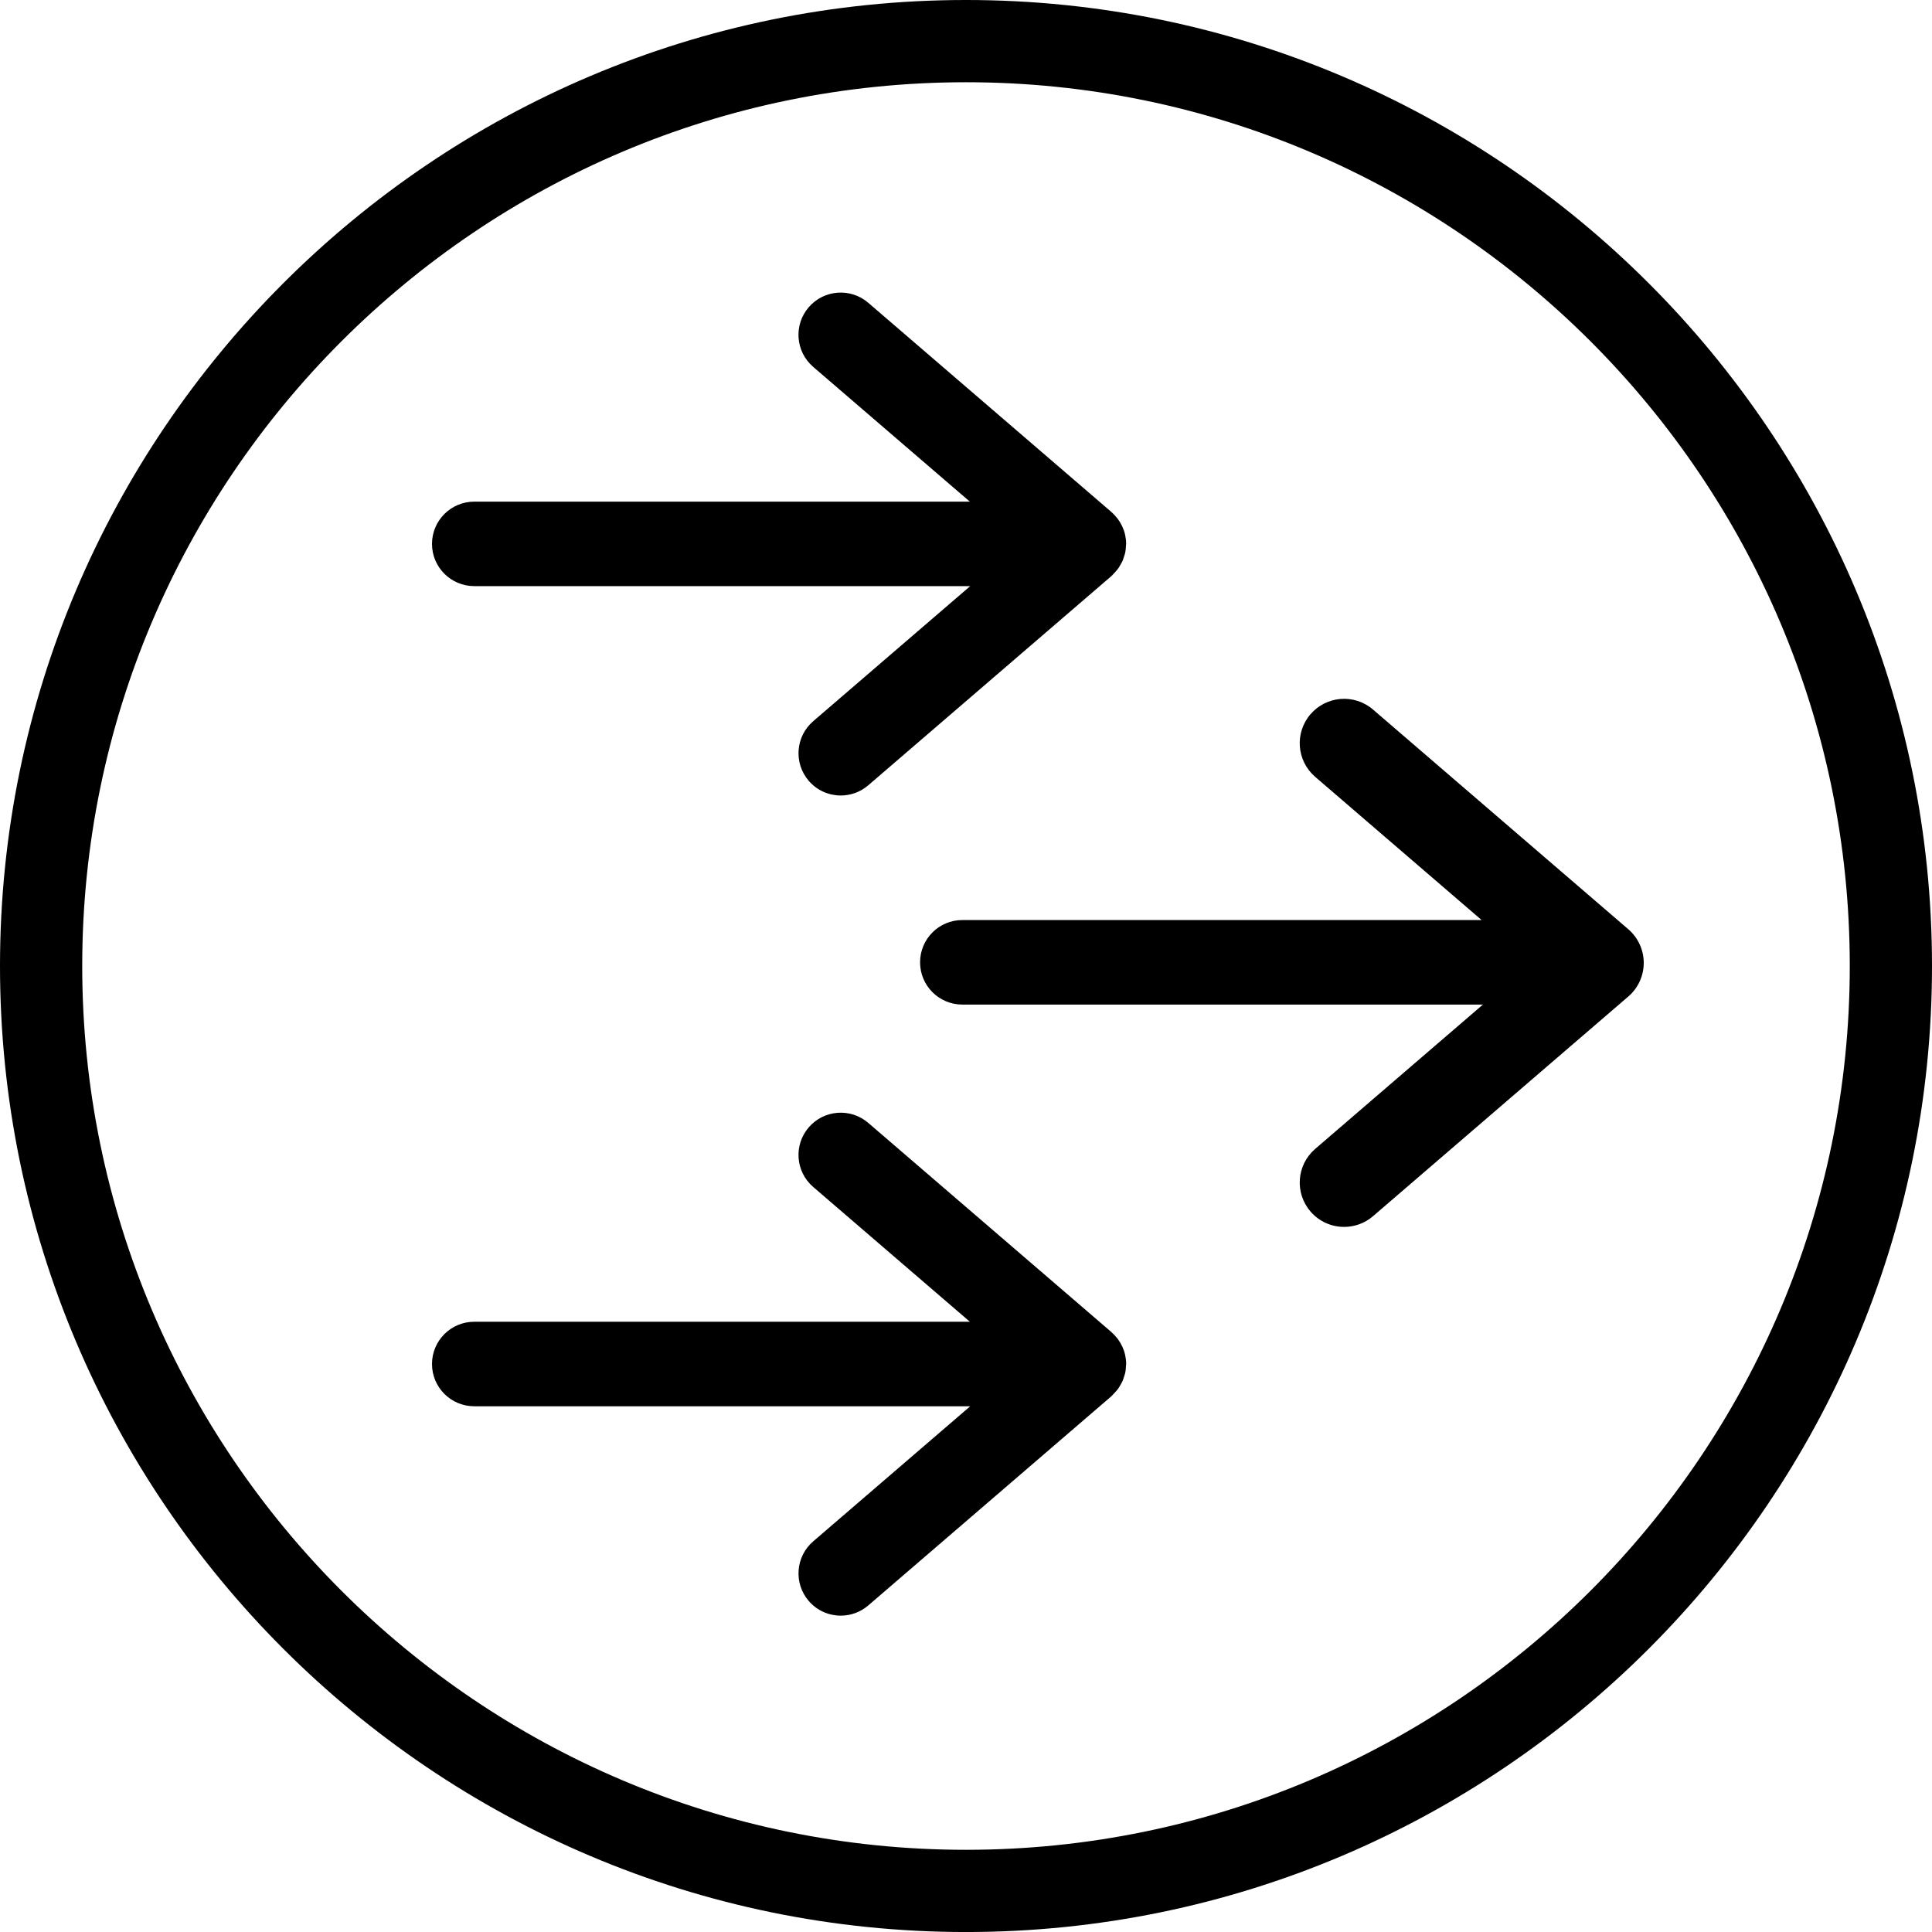
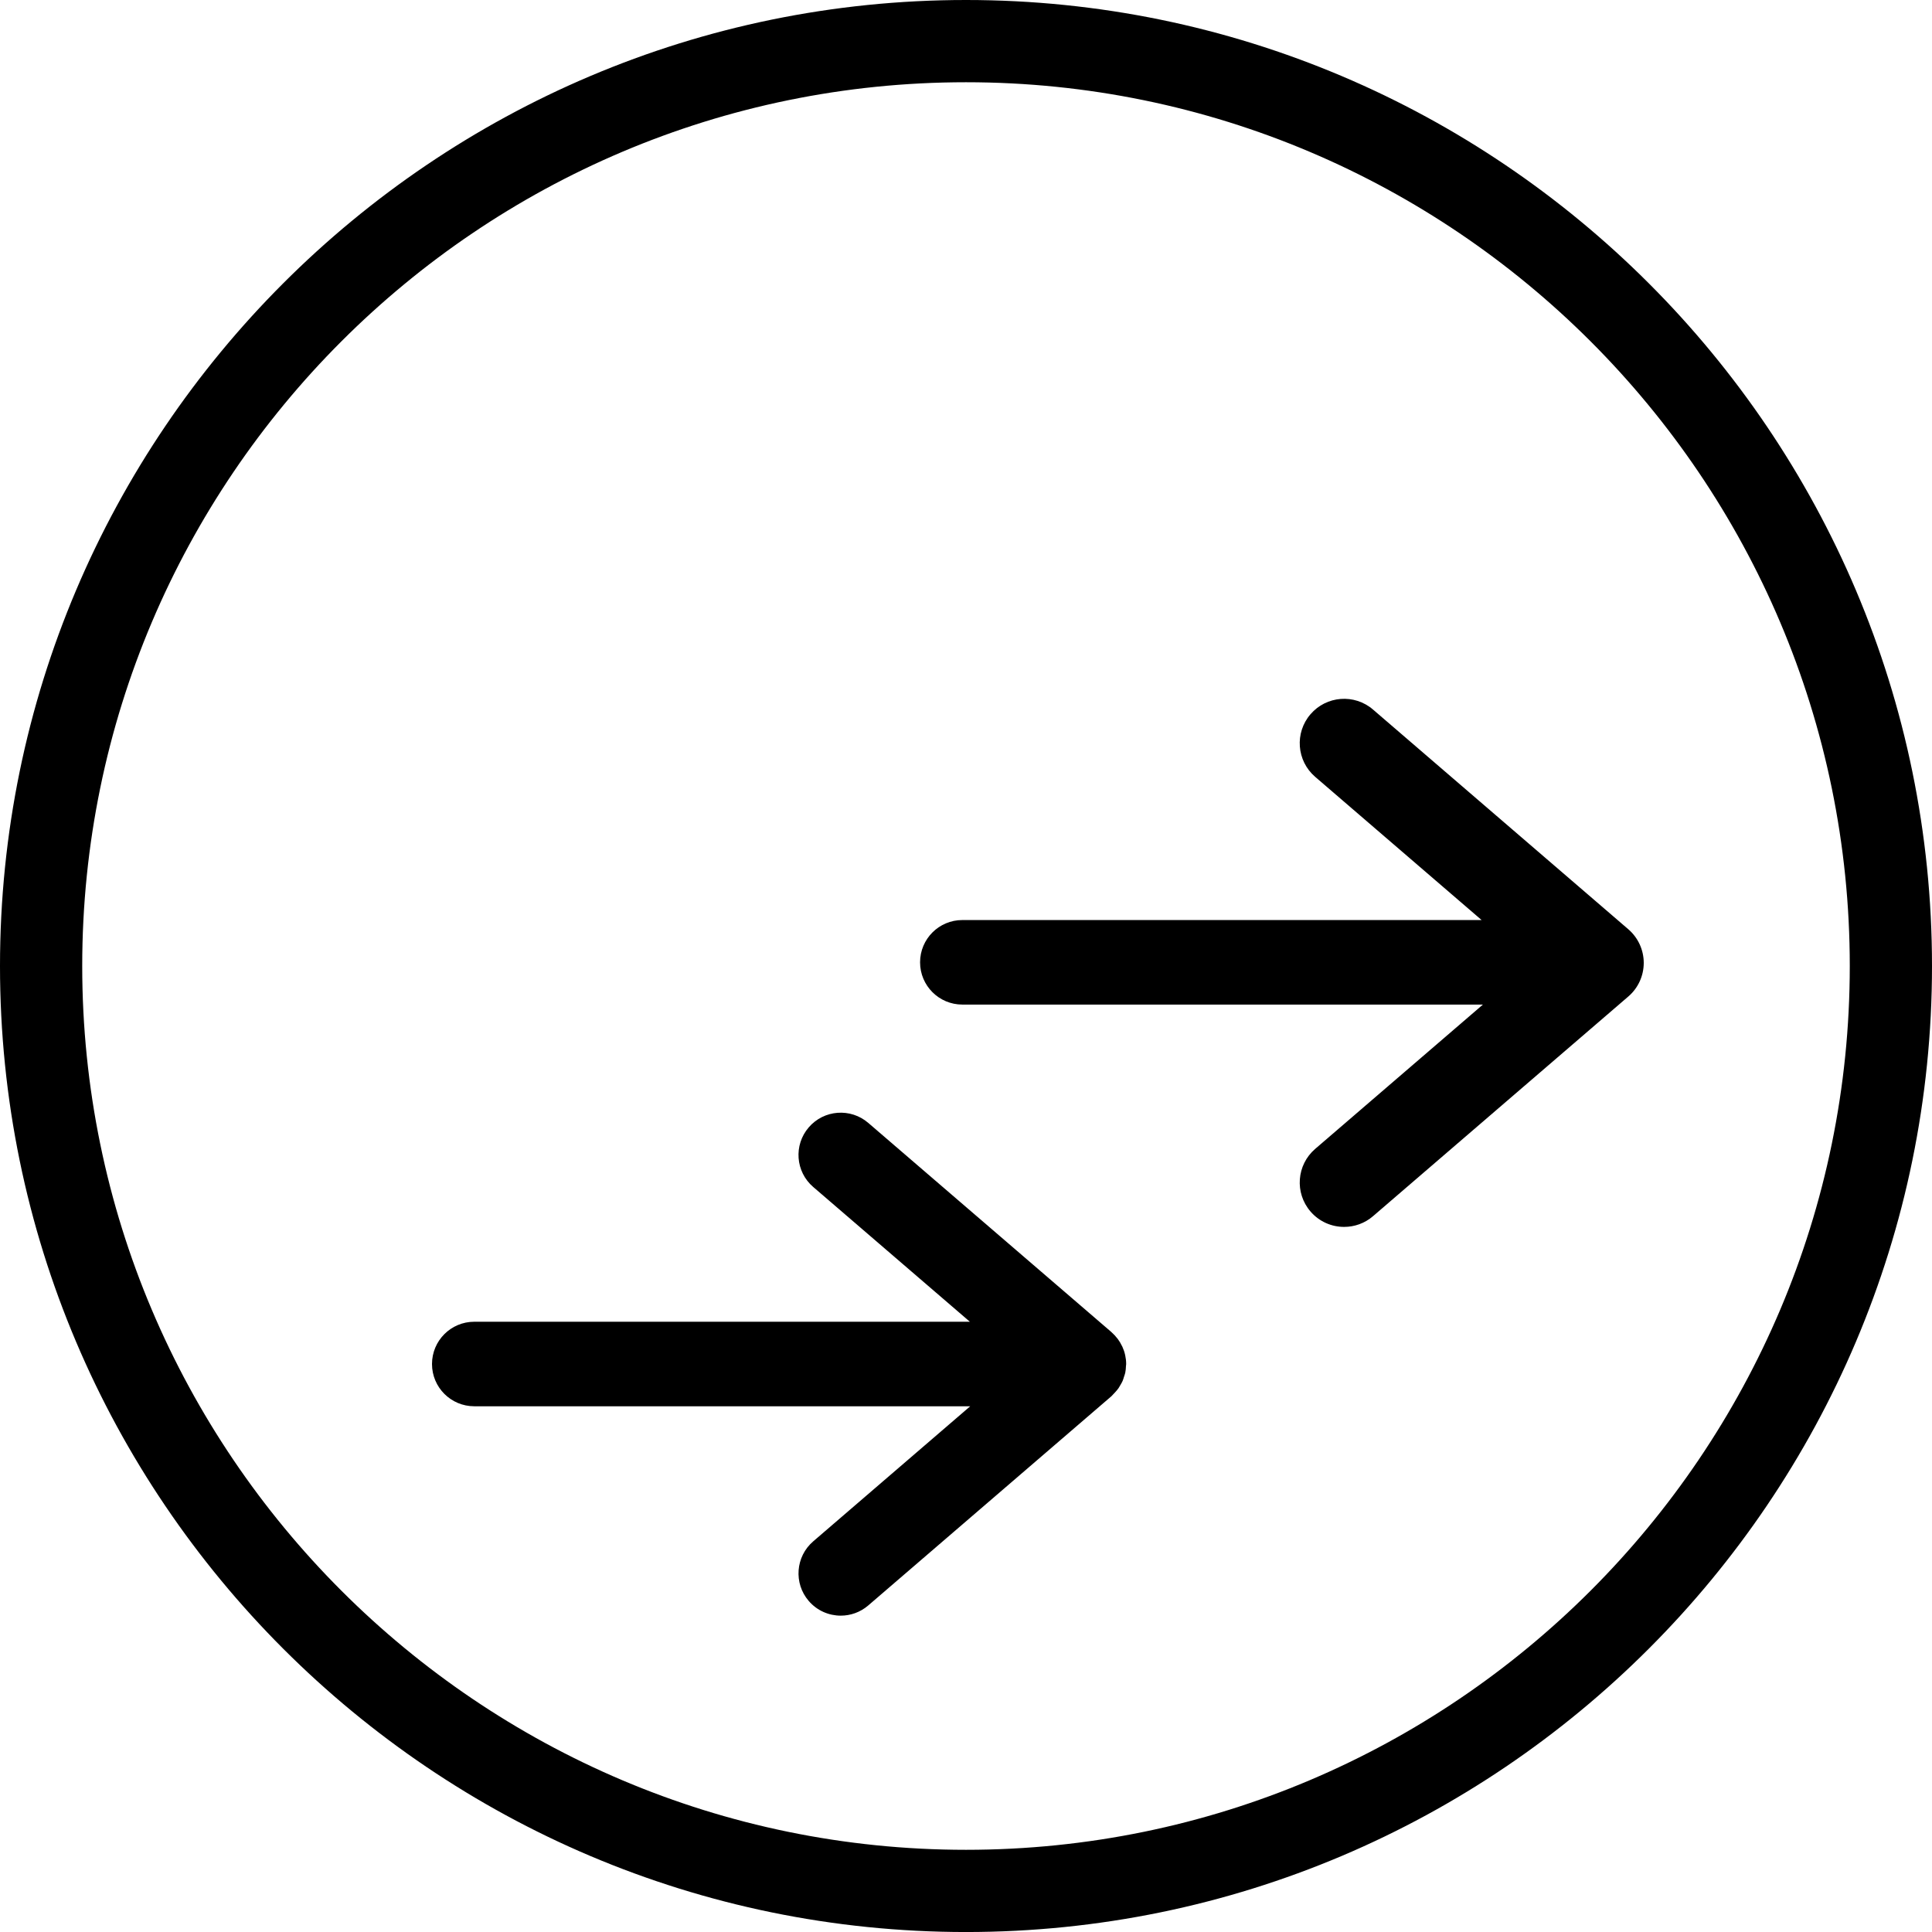
<svg xmlns="http://www.w3.org/2000/svg" xml:space="preserve" style="enable-background:new 0 0 78.036 78.037;" viewBox="0 0 78.036 78.037" y="0px" x="0px" version="1.1">
  <g id="Layer_72">
    <path d="M78.036,39.019C78.036,17.504,60.533,0,39.018,0S0,17.504,0,39.019s17.503,39.018,39.018,39.018   S78.036,60.533,78.036,39.019z M3.321,39.019c0-19.684,16.014-35.697,35.697-35.697s35.697,16.014,35.697,35.697   S58.702,74.716,39.018,74.716S3.321,58.702,3.321,39.019z" />
-     <path d="M19.156,23.674h20.032l-6.342,5.457c-0.714,0.615-0.795,1.692-0.181,2.406c0.337,0.393,0.814,0.594,1.294,0.594   c0.394,0,0.79-0.136,1.112-0.413l9.822-8.451c0.023-0.021,0.041-0.046,0.063-0.067c0.029-0.028,0.055-0.059,0.083-0.088   c0.049-0.054,0.097-0.108,0.139-0.168c0.025-0.037,0.046-0.077,0.069-0.116c0.034-0.059,0.07-0.116,0.097-0.179   c0.022-0.051,0.036-0.106,0.053-0.16c0.018-0.056,0.04-0.11,0.052-0.167c0.019-0.088,0.025-0.179,0.029-0.271   c0.001-0.026,0.008-0.051,0.008-0.077c0-0.001,0-0.002,0-0.003s0-0.002,0-0.003c0-0.124-0.015-0.244-0.04-0.36   c0-0.001,0-0.001-0.001-0.002c-0.025-0.118-0.064-0.23-0.113-0.338c-0.004-0.009-0.01-0.018-0.015-0.027   c-0.046-0.099-0.102-0.192-0.166-0.279c-0.01-0.013-0.021-0.025-0.032-0.038c-0.064-0.083-0.134-0.158-0.212-0.227   c-0.005-0.005-0.009-0.011-0.015-0.016l-9.822-8.451c-0.714-0.614-1.792-0.533-2.406,0.181c-0.615,0.714-0.534,1.792,0.181,2.407   l6.328,5.444H19.156c-0.942,0-1.707,0.764-1.707,1.707S18.214,23.674,19.156,23.674z" />
    <path d="M59.844,37.162H38.87c-0.943,0-1.707,0.764-1.707,1.707s0.764,1.707,1.707,1.707h21.027l-6.776,5.83   c-0.75,0.646-0.835,1.777-0.189,2.527c0.354,0.412,0.855,0.624,1.359,0.623c0.414,0,0.83-0.142,1.167-0.433L65.77,40.25   c0.396-0.34,0.623-0.836,0.623-1.358s-0.228-1.018-0.623-1.358L55.458,28.66c-0.75-0.646-1.881-0.561-2.526,0.19   c-0.646,0.75-0.561,1.881,0.189,2.527L59.844,37.162z" />
    <path d="M44.957,56.326c0.029-0.028,0.055-0.059,0.083-0.088c0.049-0.054,0.097-0.108,0.139-0.168   c0.025-0.037,0.046-0.077,0.069-0.116c0.034-0.059,0.07-0.116,0.097-0.179c0.022-0.051,0.036-0.106,0.053-0.16   c0.018-0.056,0.04-0.11,0.052-0.167c0.019-0.088,0.025-0.179,0.029-0.271c0.001-0.026,0.008-0.051,0.008-0.077   c0-0.001,0-0.002,0-0.003s0-0.002,0-0.003c0-0.124-0.015-0.244-0.04-0.36c0,0,0-0.001-0.001-0.002   c-0.025-0.118-0.064-0.23-0.113-0.338c-0.004-0.009-0.01-0.018-0.015-0.027c-0.046-0.099-0.102-0.192-0.166-0.279   c-0.01-0.014-0.021-0.025-0.032-0.039c-0.064-0.083-0.134-0.158-0.212-0.227c-0.005-0.005-0.009-0.011-0.015-0.016l-9.822-8.45   c-0.714-0.615-1.792-0.534-2.406,0.181c-0.615,0.714-0.534,1.792,0.181,2.406l6.328,5.444H19.156c-0.942,0-1.707,0.764-1.707,1.707   s0.764,1.707,1.707,1.707h20.032l-6.342,5.457c-0.714,0.615-0.795,1.692-0.181,2.406c0.337,0.393,0.814,0.594,1.294,0.594   c0.394,0,0.79-0.136,1.112-0.413l9.822-8.451C44.917,56.373,44.935,56.347,44.957,56.326z" />
  </g>
  <g id="Layer_1">
</g>
</svg>